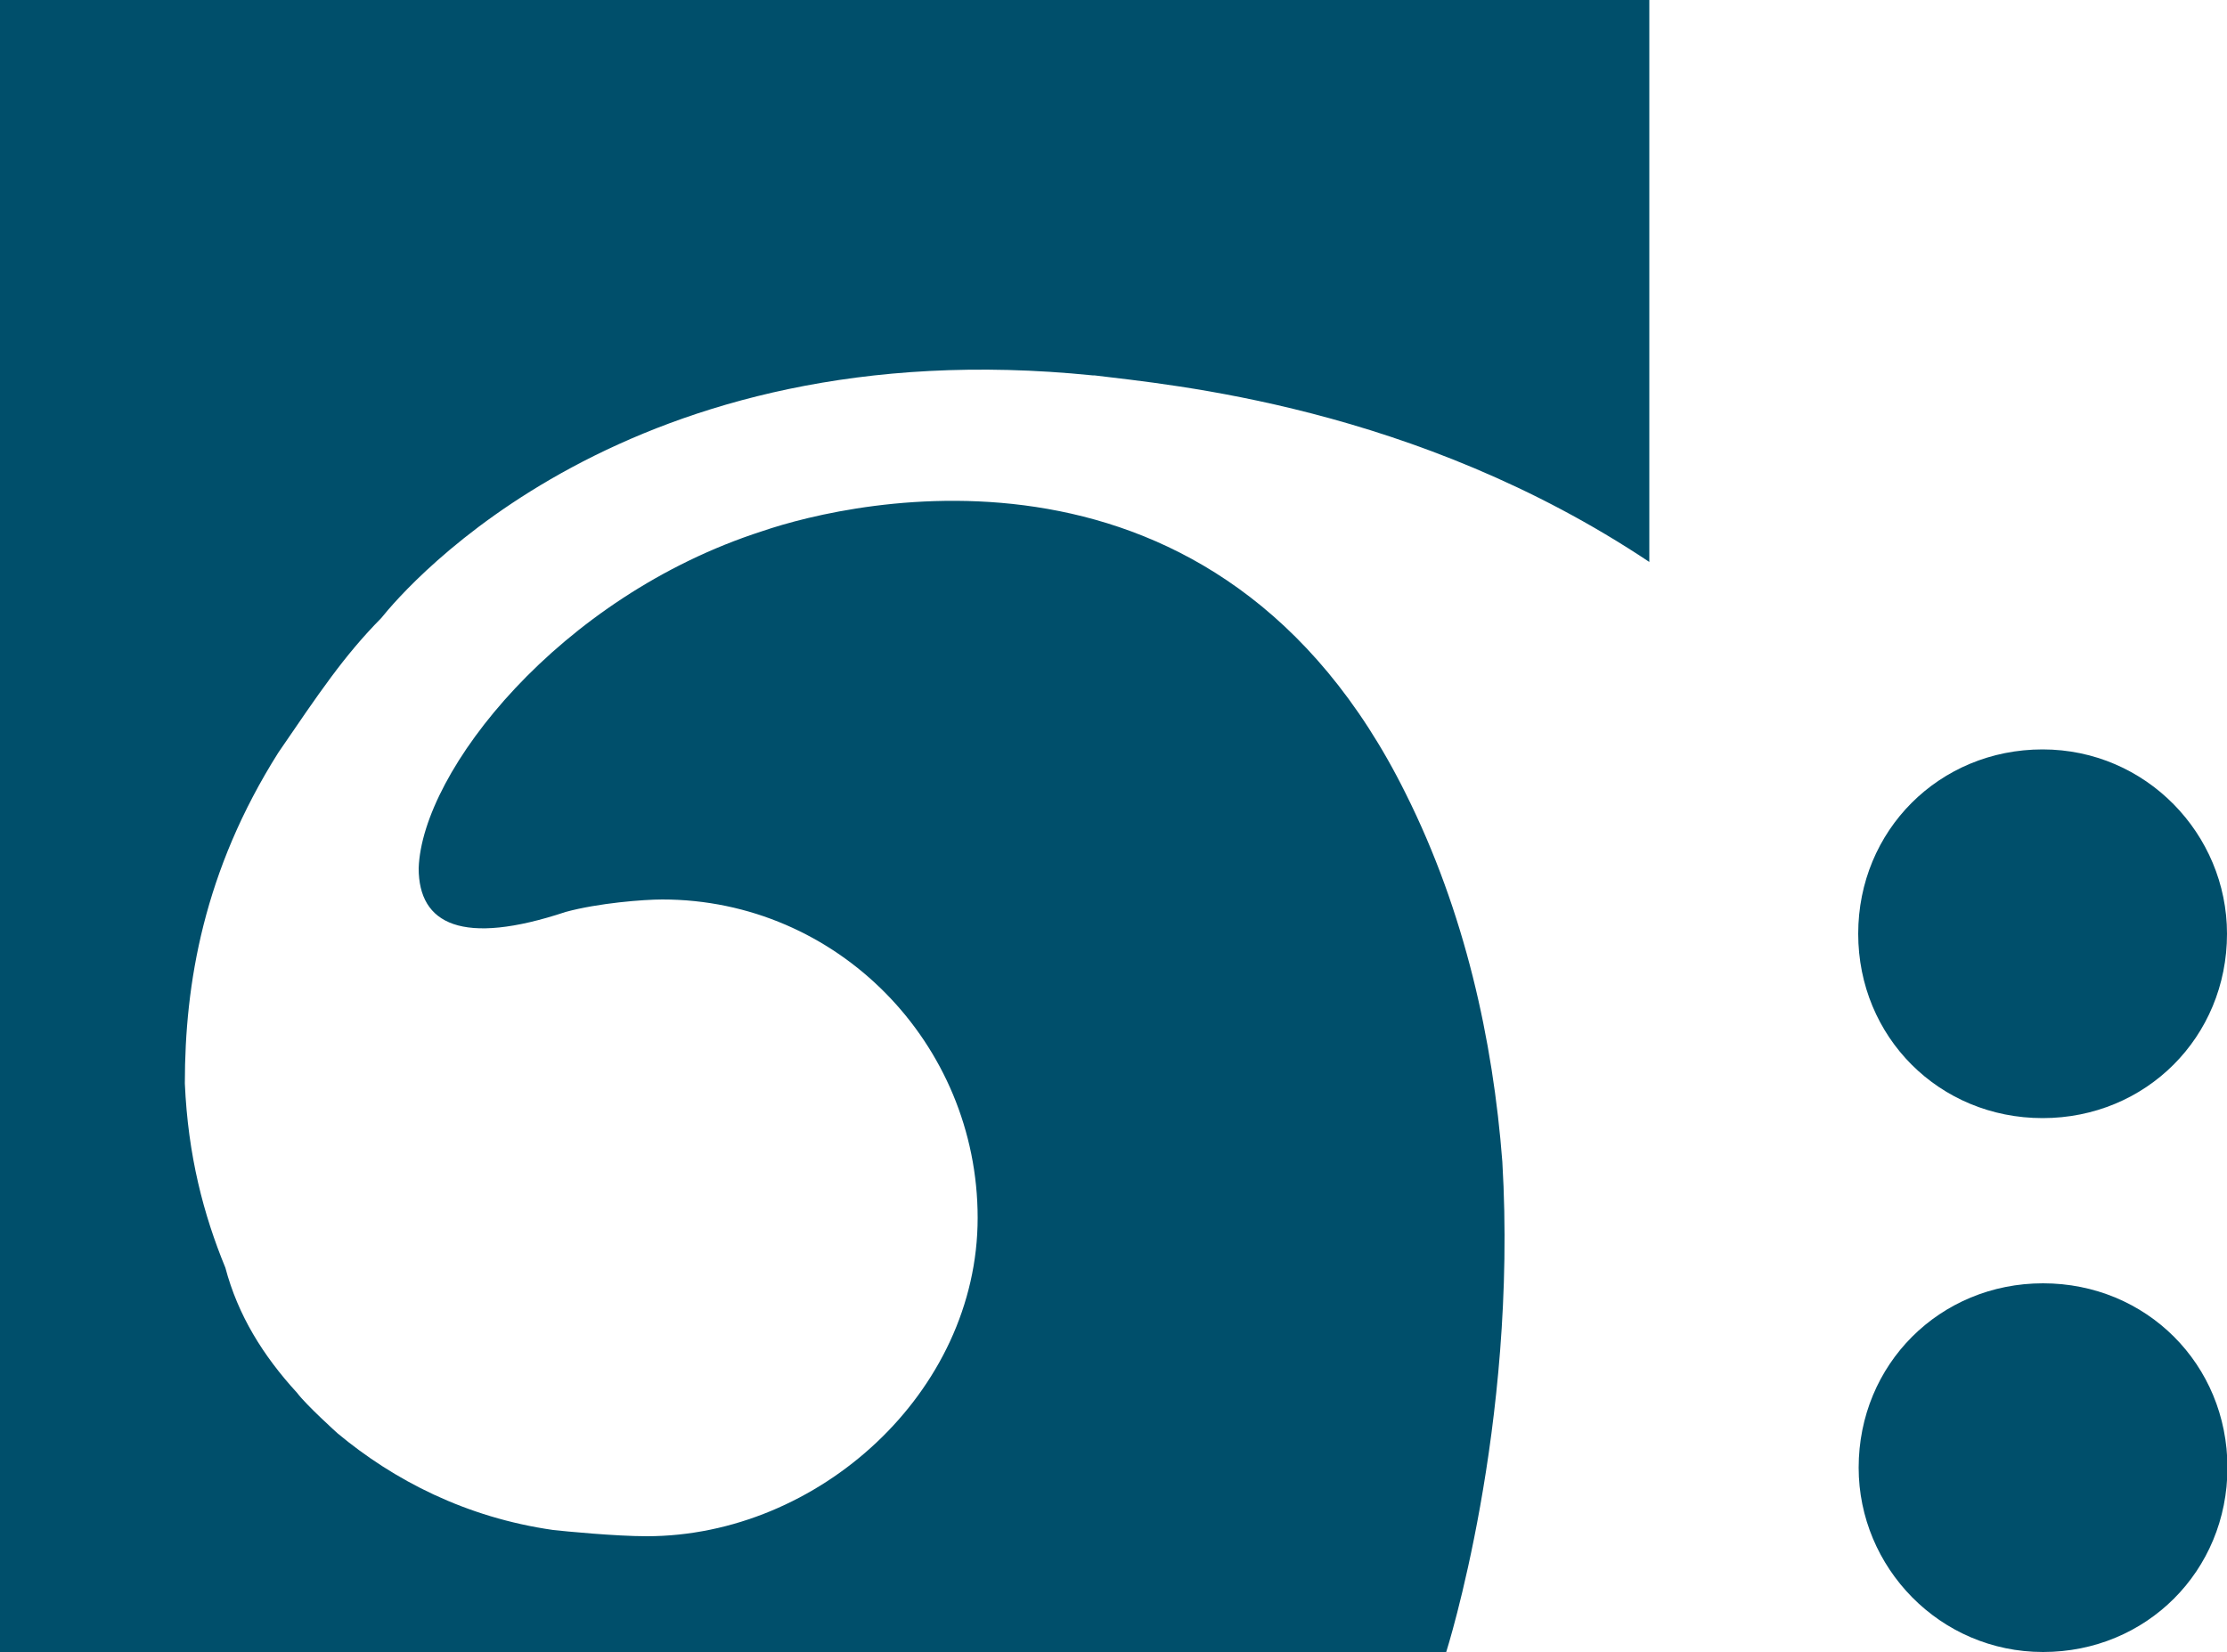
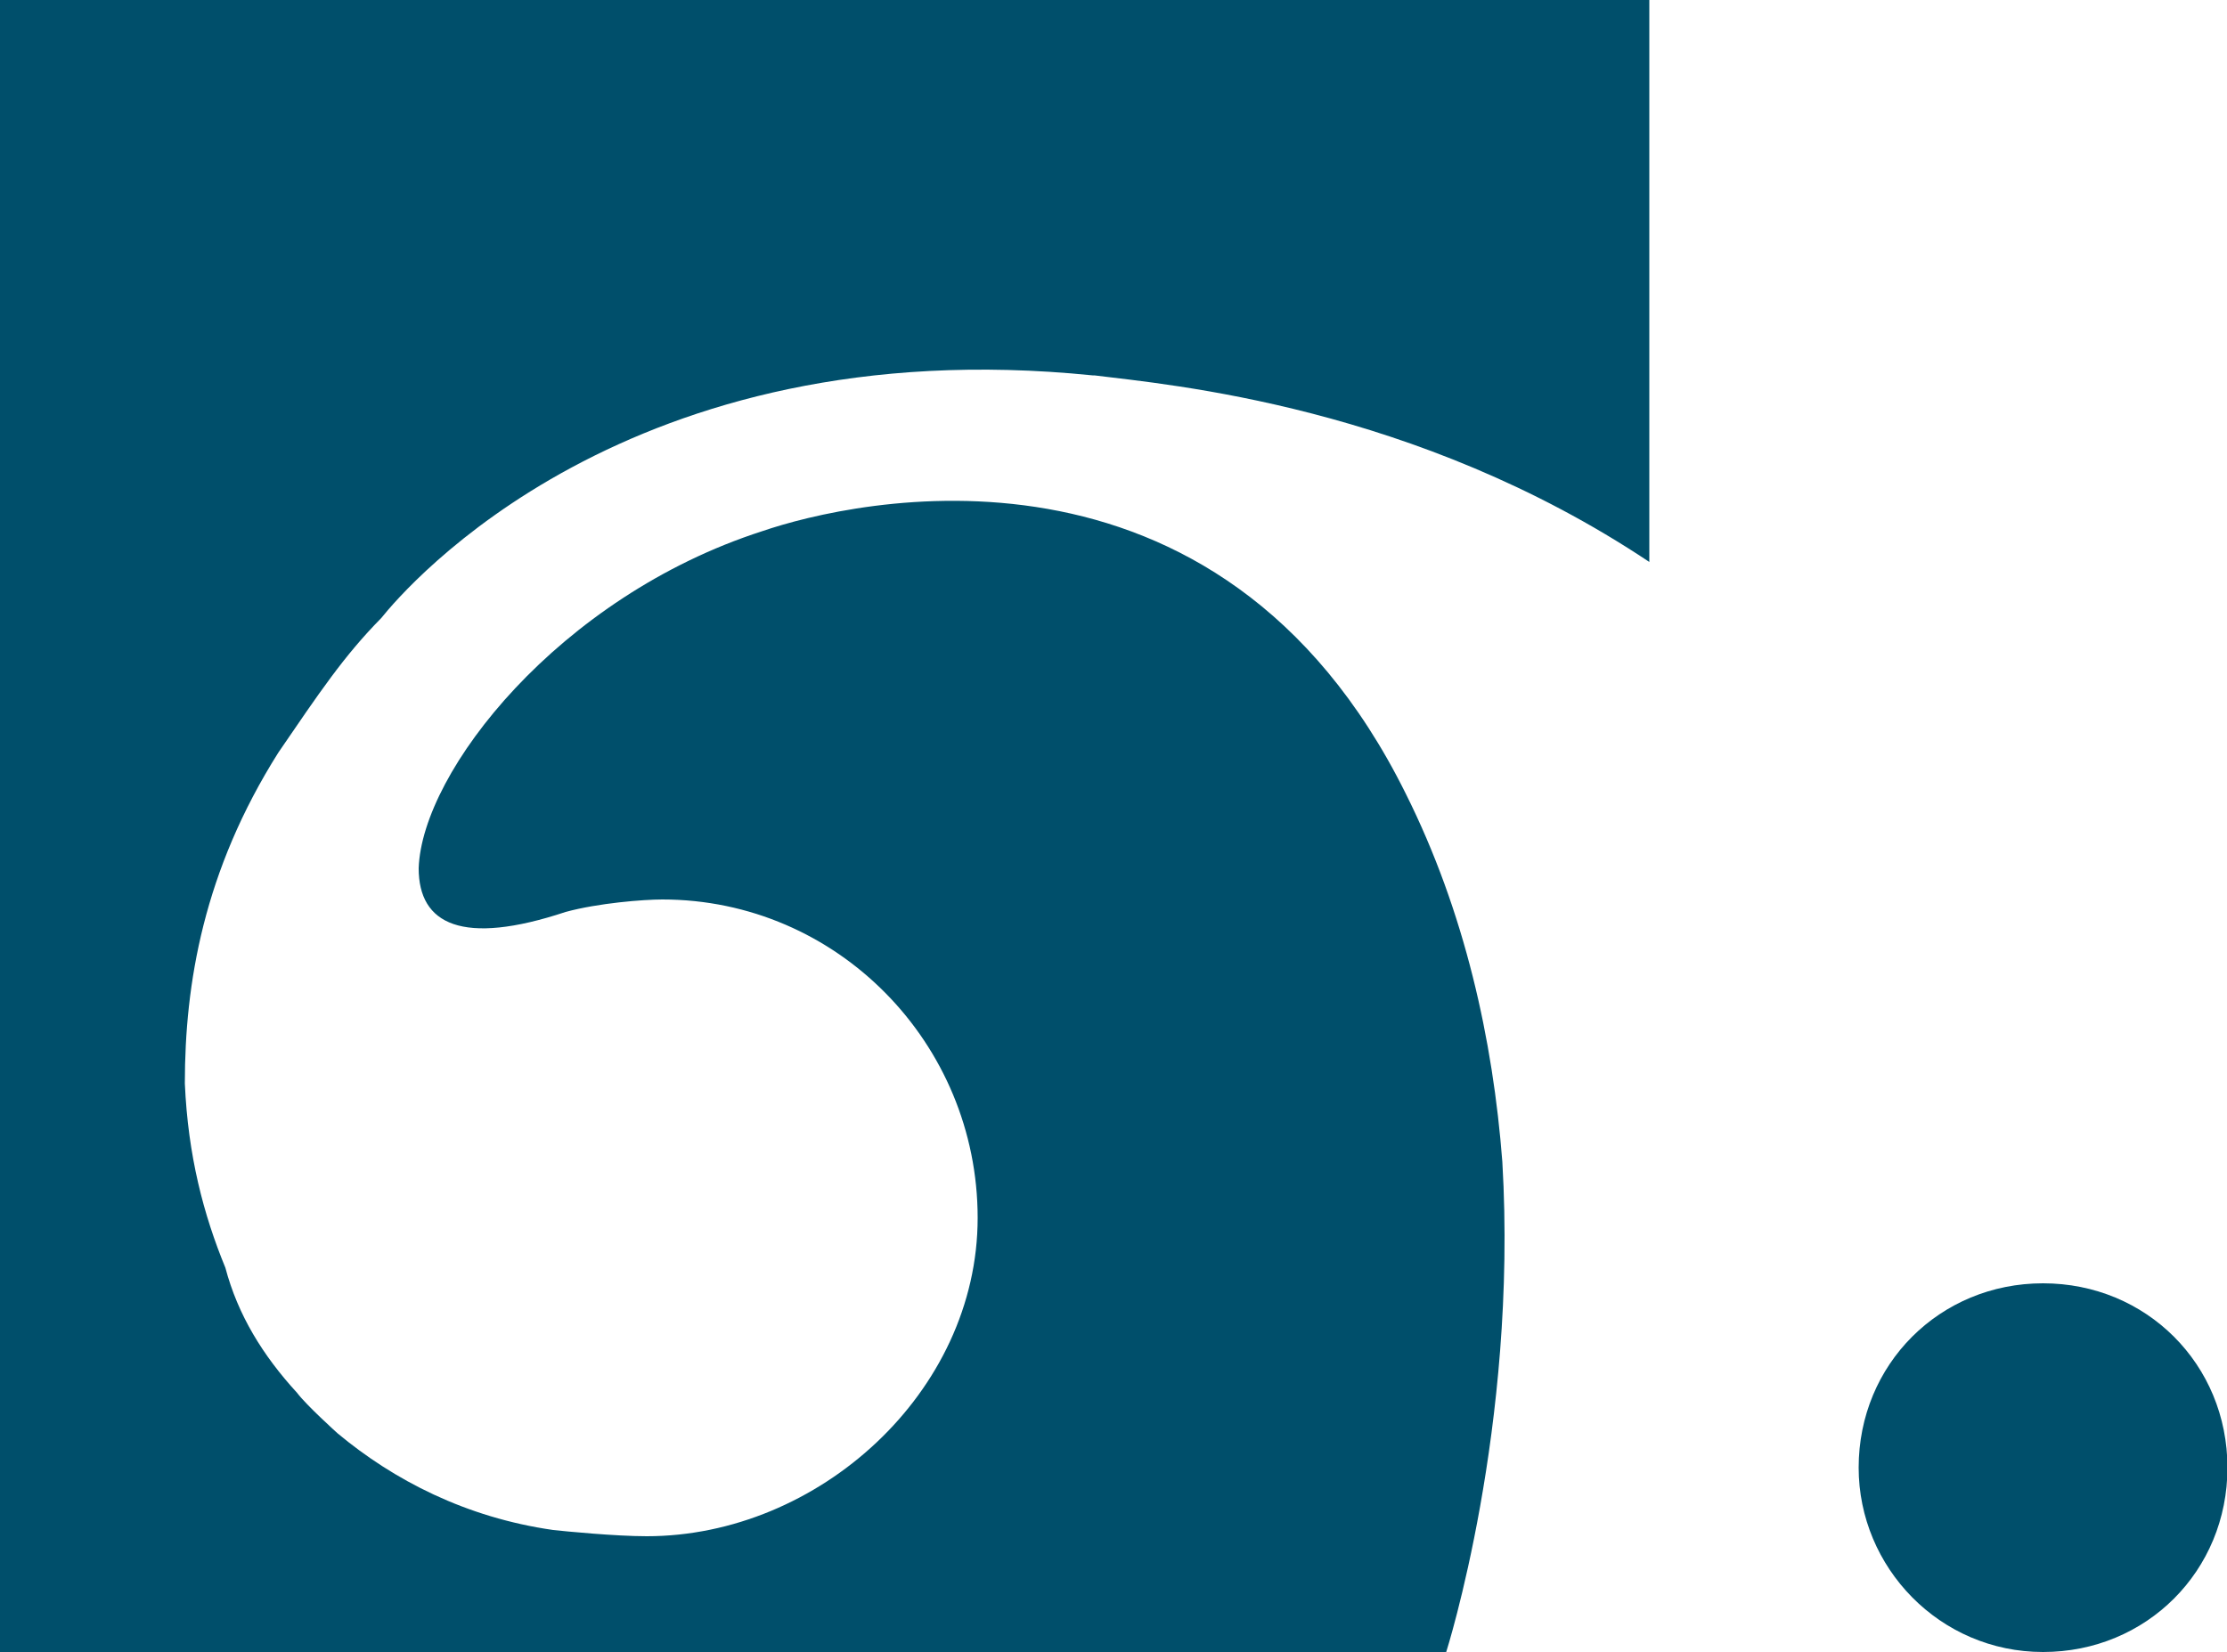
<svg xmlns="http://www.w3.org/2000/svg" id="a" data-name="Ebene 1" viewBox="0 0 50 37.1">
  <defs>
    <style>
      .b {
        fill: #004f6b;
      }
    </style>
  </defs>
  <path class="b" d="M41.73,32.96c0,2.24,1.82,4.14,4.14,4.14s4.14-1.82,4.14-4.14-1.82-4.14-4.14-4.14-4.14,1.82-4.14,4.14" />
  <path class="b" d="M24.57,8.43c1.68.21,7.2.68,12.46,4.19V0H0v37.1h32.47s1.61-5.05,1.26-11.01c-.21-2.73-.84-5.61-2.17-8.27-4.21-8.49-12.41-6.59-14.45-5.89-4.56,1.47-7.64,5.4-7.71,7.57,0,1.26.98,1.75,3.3.98.73-.2,1.75-.28,2.17-.28,3.93,0,7.08,3.23,7.08,7.15s-3.58,7.15-7.43,7.15c-.7,0-1.83-.11-2.1-.14-1.96-.28-3.58-1.12-4.84-2.17,0,0-.7-.63-.91-.91-.77-.84-1.33-1.75-1.61-2.81-.49-1.19-.84-2.52-.91-4.14,0-2.24.42-4.77,2.1-7.43.91-1.33,1.47-2.17,2.31-3.02.56-.7,5.53-6.51,15.97-5.45" />
-   <path class="b" d="M50,20.97c0-2.24-1.82-4.14-4.14-4.14s-4.14,1.82-4.14,4.14,1.82,4.14,4.14,4.14,4.14-1.82,4.14-4.14" />
</svg>